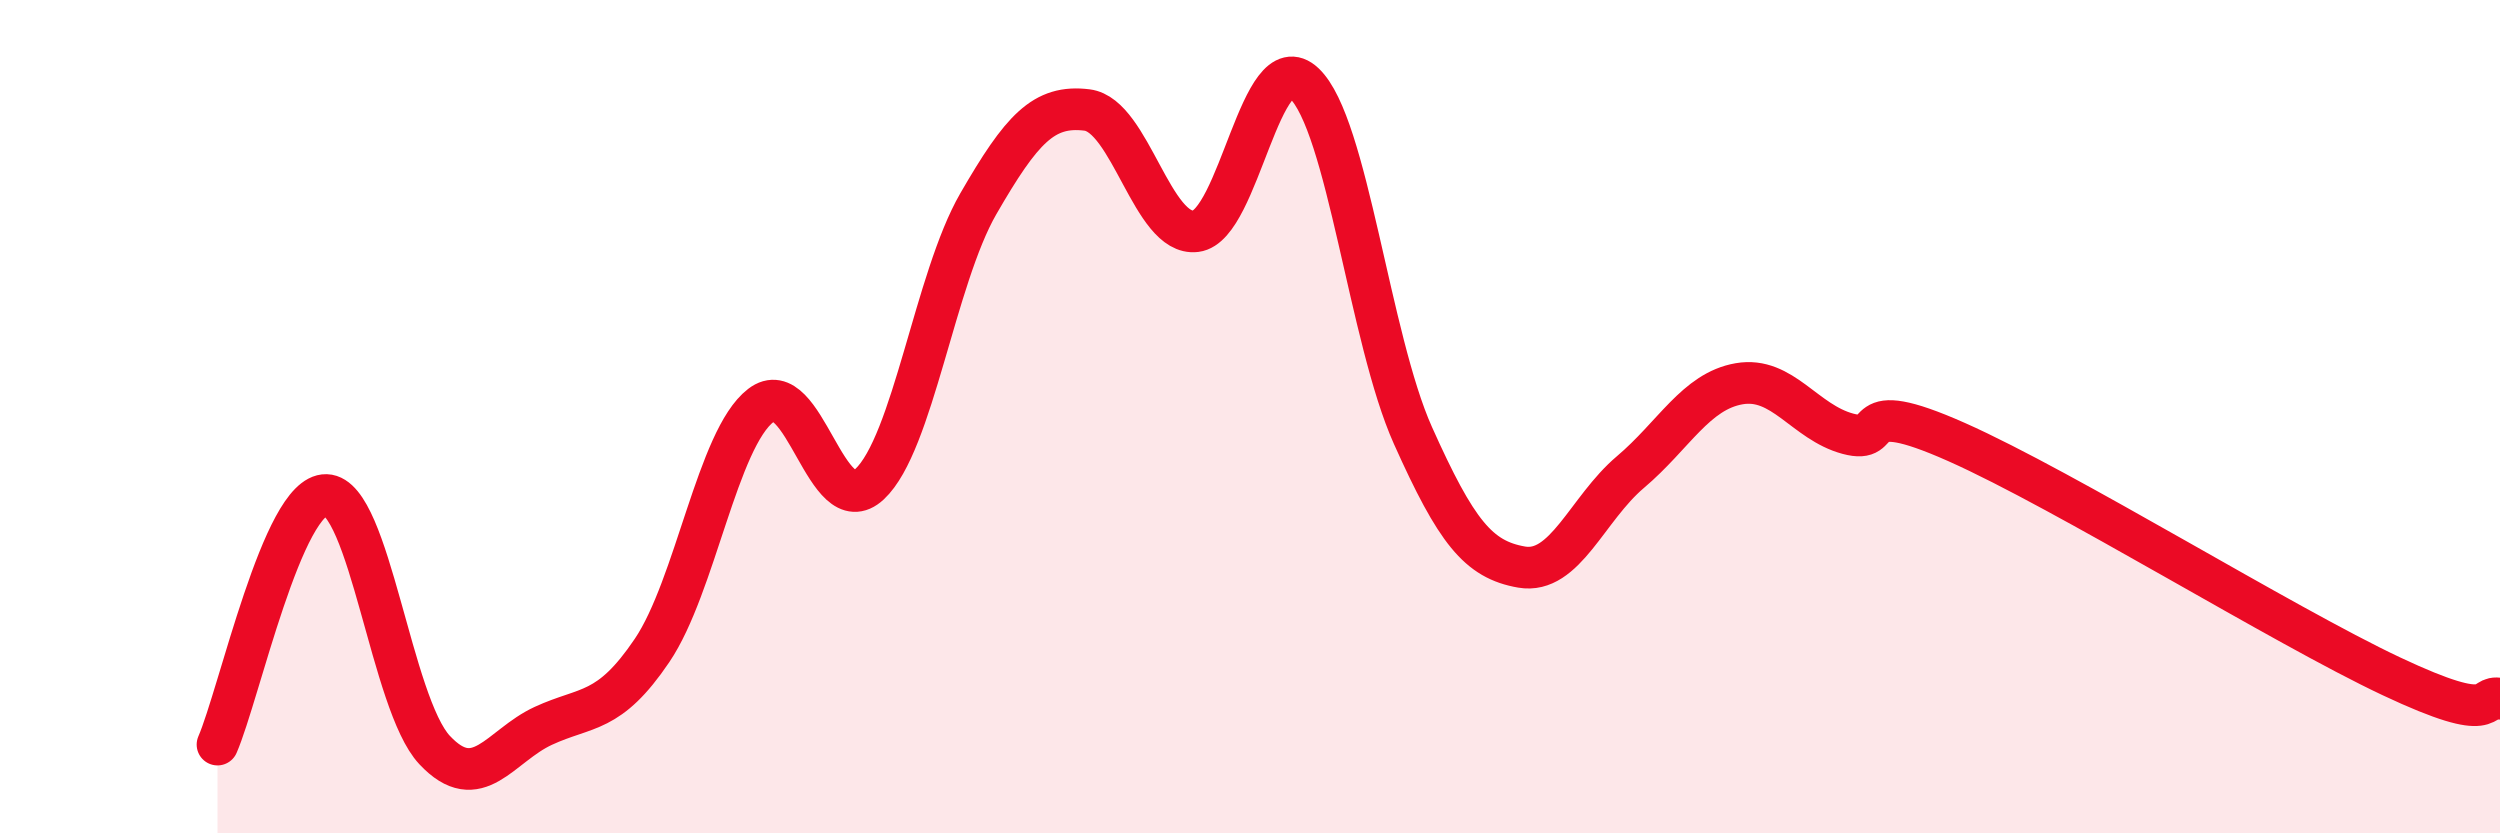
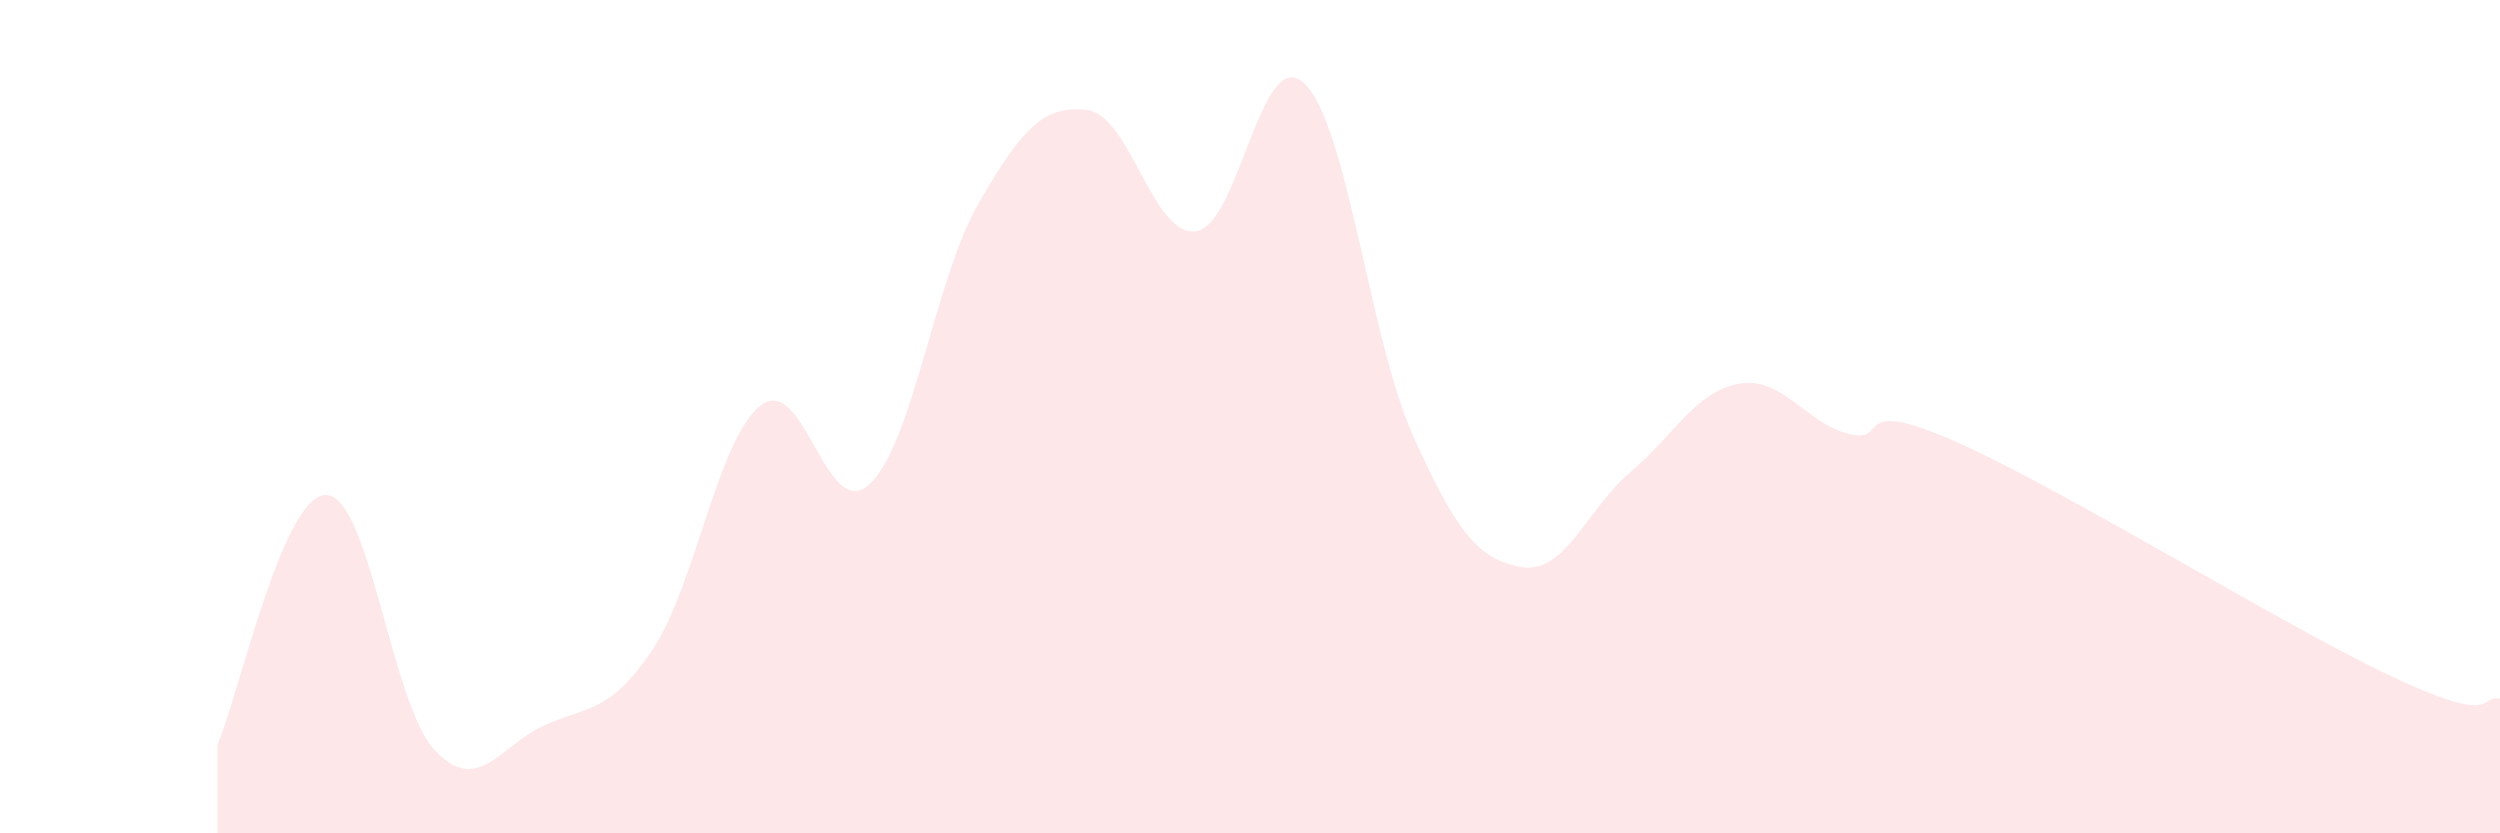
<svg xmlns="http://www.w3.org/2000/svg" width="60" height="20" viewBox="0 0 60 20">
  <path d="M 5.22,17.87 C 5.74,16.67 6.79,11.85 7.83,11.88 C 8.87,11.91 9.39,16.89 10.43,18 C 11.47,19.11 12,17.9 13.04,17.42 C 14.08,16.94 14.61,17.15 15.65,15.61 C 16.69,14.07 17.22,10.53 18.26,9.73 C 19.3,8.93 19.83,12.59 20.87,11.62 C 21.91,10.65 22.44,6.69 23.48,4.89 C 24.52,3.09 25.05,2.51 26.09,2.64 C 27.13,2.77 27.66,5.68 28.7,5.55 C 29.74,5.42 30.26,1.02 31.3,2 C 32.34,2.98 32.87,8.13 33.91,10.45 C 34.95,12.77 35.48,13.43 36.52,13.61 C 37.56,13.79 38.09,12.21 39.13,11.33 C 40.17,10.45 40.7,9.39 41.74,9.21 C 42.78,9.03 43.31,10.13 44.35,10.41 C 45.39,10.69 44.35,9.45 46.96,10.61 C 49.57,11.77 54.78,15 57.39,16.23 C 60,17.46 59.48,16.66 60,16.77L60 20L5.22 20Z" fill="#EB0A25" opacity="0.1" stroke-linecap="round" stroke-linejoin="round" />
-   <path d="M 5.22,17.87 C 5.74,16.67 6.79,11.85 7.83,11.88 C 8.87,11.91 9.39,16.89 10.43,18 C 11.47,19.11 12,17.9 13.04,17.42 C 14.08,16.94 14.61,17.15 15.65,15.61 C 16.69,14.07 17.22,10.53 18.26,9.73 C 19.3,8.93 19.83,12.59 20.87,11.62 C 21.91,10.65 22.44,6.69 23.48,4.89 C 24.52,3.09 25.05,2.51 26.09,2.64 C 27.13,2.77 27.66,5.68 28.7,5.55 C 29.74,5.42 30.26,1.02 31.3,2 C 32.34,2.98 32.87,8.13 33.91,10.45 C 34.95,12.77 35.48,13.43 36.52,13.61 C 37.56,13.79 38.09,12.21 39.13,11.33 C 40.17,10.45 40.7,9.39 41.74,9.21 C 42.78,9.03 43.31,10.13 44.35,10.41 C 45.39,10.69 44.35,9.45 46.96,10.61 C 49.57,11.77 54.78,15 57.39,16.23 C 60,17.46 59.48,16.66 60,16.77" stroke="#EB0A25" stroke-width="1" fill="none" stroke-linecap="round" stroke-linejoin="round" />
</svg>